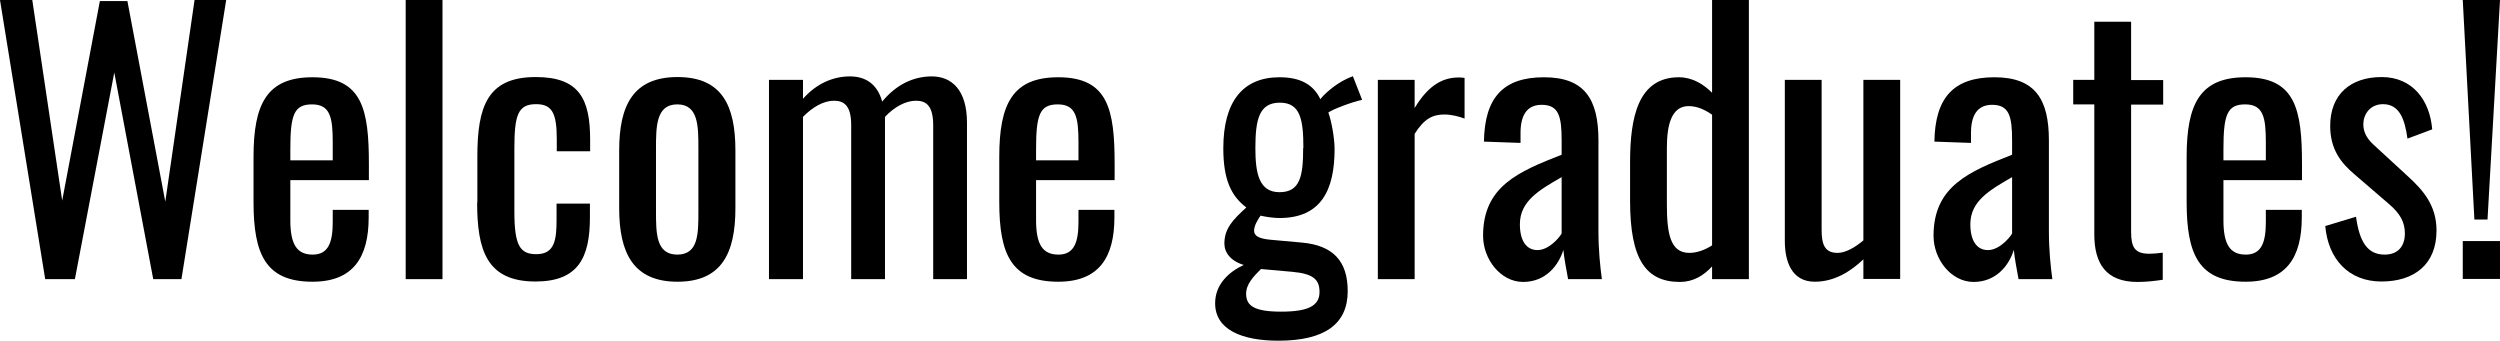
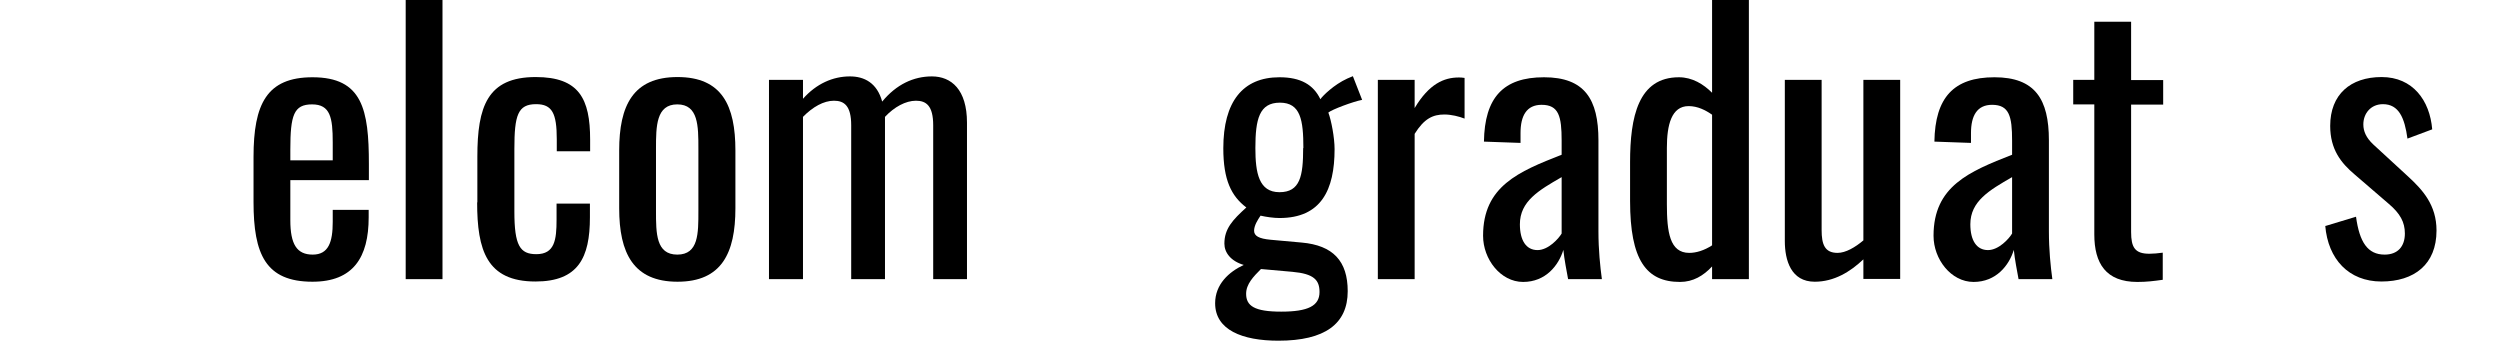
<svg xmlns="http://www.w3.org/2000/svg" id="_レイヤー_2" width="116.16" height="15.83" viewBox="0 0 116.16 15.83">
  <defs>
    <style>.cls-1{fill:#000;stroke-width:0px;}</style>
  </defs>
  <g id="design">
-     <path class="cls-1" d="M0,0h1.5l1.39,9.32L4.64.05h1.28l1.76,9.32L9.04,0h1.47l-2.08,12.97h-1.31l-1.81-9.6-1.83,9.6h-1.38L0,0Z" />
    <path class="cls-1" d="M11.78,9.4v-2.11c0-2.45.61-3.7,2.74-3.7,2.32,0,2.62,1.5,2.62,4.03v.75h-3.65v1.86c0,1.12.3,1.6,1.04,1.6s.93-.59.93-1.52v-.56h1.67v.35c0,1.86-.72,2.99-2.61,2.99-2.18,0-2.74-1.28-2.74-3.7ZM15.46,7.44v-.83c0-1.14-.11-1.76-.96-1.76s-1.01.5-1.01,2.1v.5h1.97Z" />
    <path class="cls-1" d="M18.85,0h1.71v12.97h-1.71V0Z" />
    <path class="cls-1" d="M22.18,9.41v-2.13c0-2.32.46-3.7,2.71-3.7,2.02,0,2.53,1.01,2.53,2.91v.54h-1.55v-.56c0-1.2-.21-1.63-.96-1.63-.85,0-1.01.51-1.01,2.08v2.91c0,1.58.26,1.98,1.02,1.98.85,0,.94-.66.94-1.6v-.75h1.55v.64c0,1.87-.54,2.98-2.53,2.98-2.27,0-2.71-1.46-2.71-3.68Z" />
    <path class="cls-1" d="M28.77,9.68v-2.69c0-2.08.64-3.41,2.71-3.41s2.69,1.33,2.69,3.41v2.69c0,2.08-.64,3.41-2.69,3.41s-2.71-1.33-2.71-3.41ZM32.45,9.8v-2.9c0-1.04,0-2.05-.98-2.05s-.99,1.01-.99,2.05v2.9c0,1.04,0,2.03.99,2.03s.98-.99.98-2.03Z" />
    <path class="cls-1" d="M35.73,3.71h1.58v.88c.62-.7,1.39-1.04,2.18-1.04.67,0,1.26.3,1.5,1.17.66-.8,1.46-1.17,2.31-1.17.9,0,1.63.61,1.63,2.15v7.27h-1.57v-7.15c0-.9-.32-1.14-.8-1.14s-1.01.29-1.44.75v7.54h-1.57v-7.15c0-.9-.32-1.14-.8-1.14s-.99.29-1.44.75v7.54h-1.58V3.71Z" />
-     <path class="cls-1" d="M46.43,9.4v-2.11c0-2.45.61-3.7,2.74-3.7,2.32,0,2.62,1.5,2.62,4.03v.75h-3.65v1.86c0,1.12.3,1.6,1.04,1.6s.93-.59.93-1.52v-.56h1.67v.35c0,1.86-.72,2.99-2.61,2.99-2.18,0-2.74-1.28-2.74-3.7ZM50.11,7.44v-.83c0-1.14-.11-1.76-.96-1.76s-1.01.5-1.01,2.1v.5h1.97Z" />
    <path class="cls-1" d="M56.46,14.09c0-.88.64-1.46,1.33-1.78-.61-.18-.9-.58-.9-.99,0-.69.38-1.1,1.02-1.68-.7-.53-1.07-1.28-1.07-2.75,0-2.16.9-3.3,2.61-3.3.99,0,1.58.35,1.9,1.02.11-.16.62-.67,1.25-.96l.26-.11.43,1.1c-.42.08-1.41.45-1.57.59.14.37.29,1.17.29,1.7,0,1.89-.62,3.2-2.56,3.2-.27,0-.62-.05-.88-.11-.13.19-.3.46-.3.7s.22.37.77.42l1.44.13c1.46.13,2.14.86,2.14,2.26,0,1.52-1.06,2.3-3.22,2.3-1.68,0-2.94-.5-2.94-1.74ZM61.31,13.57c0-.56-.26-.85-1.26-.94l-1.46-.13c-.35.35-.69.7-.69,1.15,0,.56.38.83,1.63.83s1.78-.27,1.78-.91ZM60.56,6.88c0-1.3-.13-2.11-1.09-2.11s-1.14.77-1.14,2.11c0,1.15.16,2.05,1.12,2.05s1.1-.75,1.1-2.05Z" />
    <path class="cls-1" d="M64.02,3.71h1.71v1.31c.67-1.12,1.36-1.42,2.05-1.42.08,0,.14,0,.27.02v1.89c-.26-.1-.61-.19-.94-.19-.53,0-.94.19-1.38.9v6.75h-1.71V3.71Z" />
    <path class="cls-1" d="M68.91,10.95c0-2.3,1.66-2.98,3.65-3.76v-.66c0-1.12-.13-1.66-.93-1.66-.7,0-.98.51-.98,1.31v.46l-1.7-.06c.03-2.05.9-2.99,2.79-2.99s2.53,1.02,2.53,2.93v4.23c0,.86.08,1.63.16,2.22h-1.57c-.06-.34-.18-.93-.22-1.36-.22.72-.82,1.49-1.87,1.49s-1.86-1.06-1.86-2.14ZM72.56,10.85v-2.62c-1.06.61-1.94,1.12-1.94,2.19,0,.75.29,1.2.82,1.2.5,0,.98-.53,1.12-.77Z" />
    <path class="cls-1" d="M75.74,9.33v-1.79c0-2.11.38-3.95,2.27-3.95.62,0,1.14.32,1.54.72V0h1.71v12.97h-1.71v-.59c-.4.43-.88.72-1.49.72-1.57,0-2.32-1.02-2.32-3.76ZM79.55,11.4v-6.07c-.3-.21-.67-.4-1.09-.4-.8,0-1.01.88-1.01,1.94v2.61c0,1.3.13,2.27,1.04,2.27.32,0,.69-.11,1.06-.35Z" />
    <path class="cls-1" d="M82.93,11.2V3.71h1.71v6.98c0,.66.14,1.06.74,1.06.38,0,.82-.26,1.2-.58V3.71h1.71v9.25h-1.71v-.91c-.61.58-1.36,1.04-2.26,1.04-1.1,0-1.39-.99-1.39-1.89Z" />
    <path class="cls-1" d="M89.84,10.95c0-2.3,1.66-2.98,3.65-3.76v-.66c0-1.12-.13-1.66-.93-1.66-.7,0-.98.51-.98,1.31v.46l-1.7-.06c.03-2.05.9-2.99,2.79-2.99s2.53,1.02,2.53,2.93v4.23c0,.86.08,1.63.16,2.22h-1.57c-.06-.34-.18-.93-.22-1.36-.22.72-.82,1.49-1.87,1.49s-1.86-1.06-1.86-2.14ZM93.49,10.85v-2.62c-1.06.61-1.94,1.12-1.94,2.19,0,.75.29,1.2.82,1.2.5,0,.98-.53,1.12-.77Z" />
    <path class="cls-1" d="M97.31,10.88v-6.03h-.98v-1.14h.98V1.01h1.71v2.71h1.49v1.14h-1.49v5.92c0,.72.18,1.01.85,1.01.16,0,.42-.02.62-.05v1.26c-.43.06-.75.1-1.18.1-1.46,0-2-.86-2-2.21Z" />
-     <path class="cls-1" d="M101.6,9.4v-2.11c0-2.45.61-3.7,2.74-3.7,2.32,0,2.62,1.5,2.62,4.03v.75h-3.65v1.86c0,1.12.3,1.6,1.04,1.6s.93-.59.93-1.52v-.56h1.67v.35c0,1.86-.72,2.99-2.61,2.99-2.18,0-2.74-1.28-2.74-3.7ZM105.28,7.44v-.83c0-1.14-.11-1.76-.96-1.76s-1.01.5-1.01,2.1v.5h1.97Z" />
    <path class="cls-1" d="M108.05,10.5l1.42-.43c.16,1.18.54,1.76,1.33,1.76.61,0,.94-.38.94-.98,0-.53-.22-.93-.75-1.38l-1.58-1.36c-.64-.54-1.14-1.17-1.14-2.26,0-1.46.94-2.27,2.39-2.27s2.24,1.09,2.35,2.43l-1.15.43c-.13-.96-.4-1.6-1.14-1.6-.56,0-.91.43-.91.94,0,.32.13.62.46.93l1.63,1.5c.66.61,1.31,1.31,1.31,2.5,0,1.58-1.04,2.37-2.56,2.37s-2.48-1.04-2.61-2.59Z" />
-     <path class="cls-1" d="M114.43,0h1.73l-.58,10.2h-.61l-.54-10.2ZM114.43,11.2h1.73v1.76h-1.73v-1.76Z" />
  </g>
</svg>